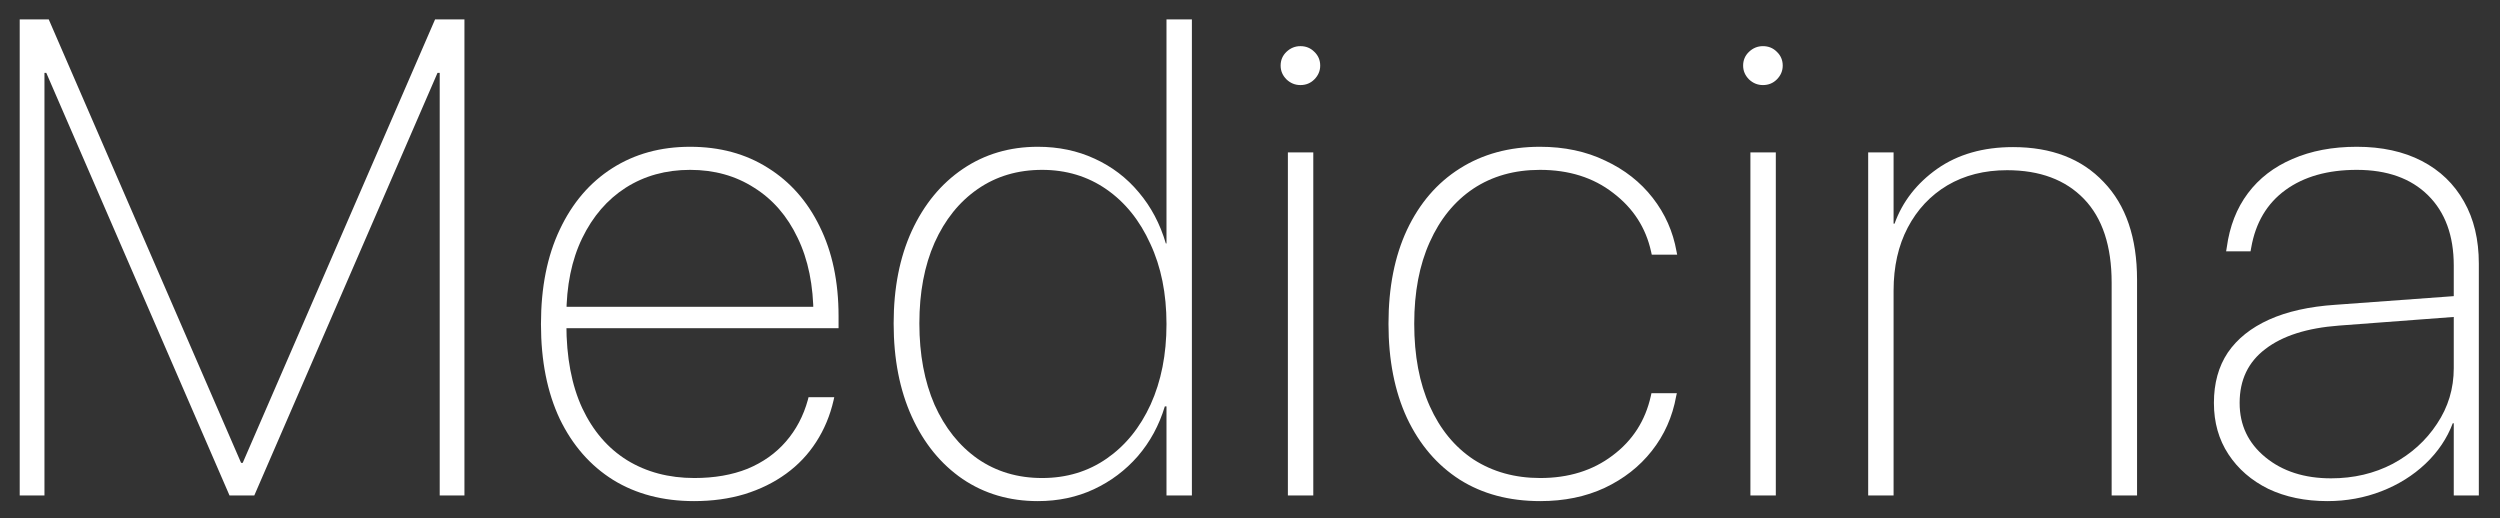
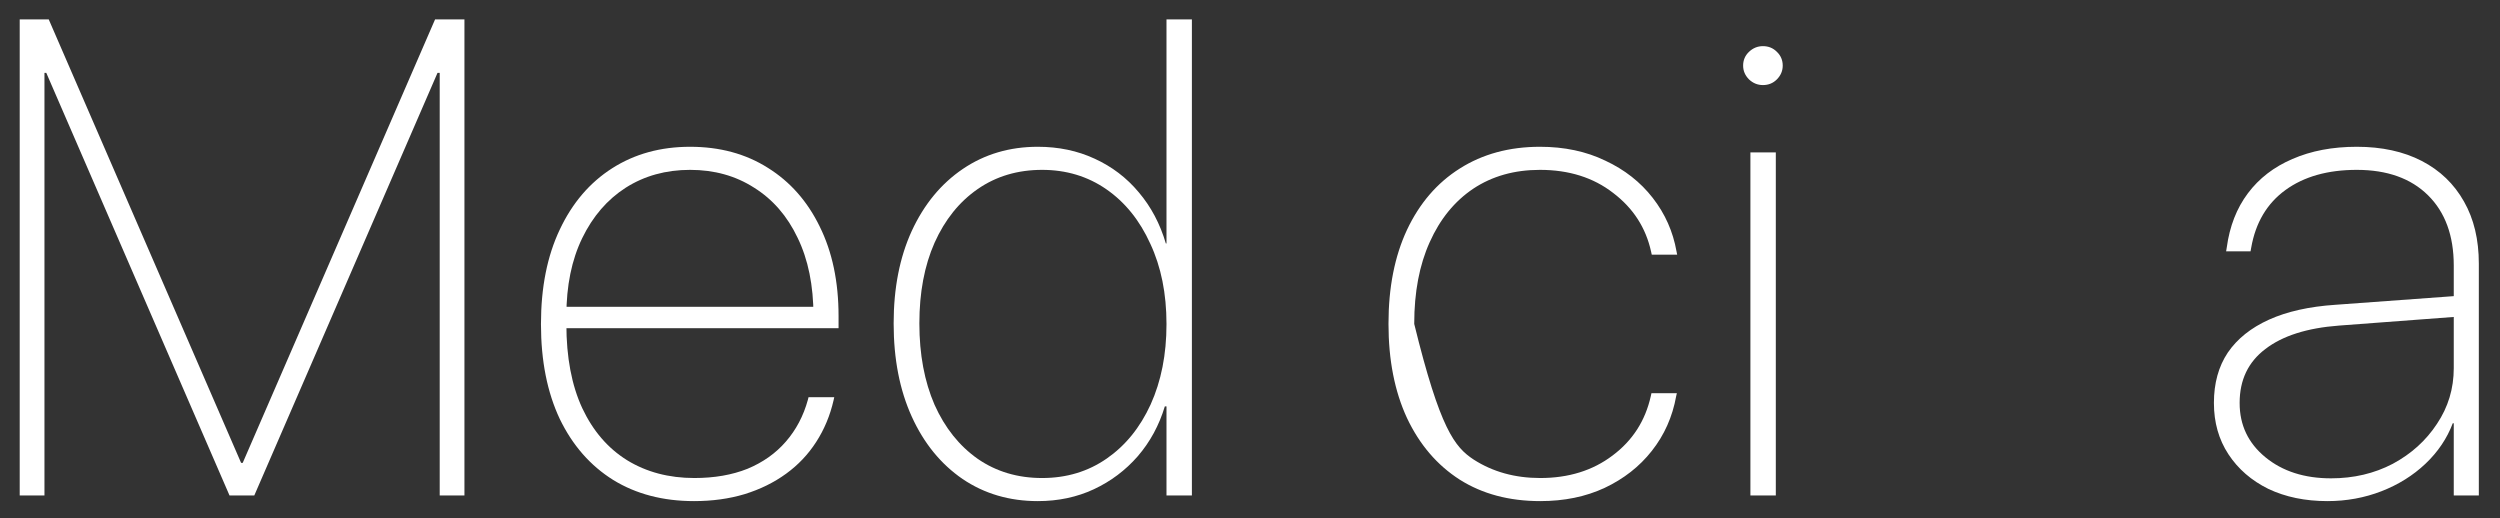
<svg xmlns="http://www.w3.org/2000/svg" width="111" height="23" viewBox="0 0 111 23" fill="none">
  <rect x="0" y="0" width="111" height="23" fill="#333333" stroke="none" />
  <path d="M103.337 22.249C102.35 22.249 101.476 22.068 100.715 21.707C99.963 21.336 99.372 20.823 98.942 20.169C98.513 19.515 98.298 18.758 98.298 17.898V17.884C98.298 17.015 98.503 16.273 98.913 15.657C99.333 15.042 99.943 14.554 100.744 14.192C101.545 13.831 102.526 13.611 103.688 13.533L109.504 13.108V14.031L103.849 14.456C102.433 14.563 101.344 14.91 100.583 15.496C99.821 16.072 99.44 16.868 99.44 17.884V17.898C99.44 18.875 99.821 19.676 100.583 20.301C101.344 20.926 102.316 21.238 103.498 21.238C104.504 21.238 105.417 21.023 106.237 20.594C107.057 20.154 107.712 19.564 108.2 18.821C108.698 18.079 108.947 17.254 108.947 16.346V11.79C108.947 10.462 108.566 9.422 107.804 8.67C107.043 7.918 105.988 7.542 104.64 7.542C103.351 7.542 102.297 7.84 101.476 8.436C100.656 9.031 100.148 9.886 99.953 10.999L99.924 11.16H98.84L98.869 10.984C98.996 10.047 99.308 9.246 99.806 8.582C100.304 7.918 100.964 7.41 101.784 7.059C102.614 6.697 103.566 6.517 104.64 6.517C105.754 6.517 106.716 6.727 107.526 7.146C108.337 7.566 108.962 8.167 109.401 8.948C109.841 9.72 110.06 10.638 110.06 11.702V22H108.947V18.792H108.903C108.649 19.466 108.244 20.066 107.687 20.594C107.14 21.111 106.491 21.517 105.739 21.81C104.987 22.102 104.186 22.249 103.337 22.249Z" fill="white" />
-   <path d="M82.947 22V6.766H84.075V9.93H84.118C84.47 8.953 85.1 8.143 86.008 7.498C86.926 6.854 88.049 6.531 89.377 6.531C91.086 6.531 92.429 7.049 93.406 8.084C94.392 9.109 94.885 10.555 94.885 12.42V22H93.757V12.552C93.757 10.921 93.347 9.681 92.527 8.831C91.706 7.981 90.569 7.557 89.114 7.557C88.108 7.557 87.224 7.781 86.462 8.23C85.71 8.68 85.124 9.305 84.704 10.105C84.284 10.906 84.075 11.839 84.075 12.903V22H82.947Z" fill="white" />
  <path d="M77.718 22V6.766H78.846V22H77.718ZM78.274 3.777C78.04 3.777 77.835 3.694 77.659 3.528C77.483 3.353 77.395 3.147 77.395 2.913C77.395 2.669 77.483 2.464 77.659 2.298C77.835 2.132 78.04 2.049 78.274 2.049C78.519 2.049 78.724 2.132 78.89 2.298C79.065 2.464 79.153 2.669 79.153 2.913C79.153 3.147 79.065 3.353 78.89 3.528C78.724 3.694 78.519 3.777 78.274 3.777Z" fill="white" />
-   <path d="M68.387 22.249C67.01 22.249 65.819 21.932 64.813 21.297C63.807 20.652 63.026 19.739 62.469 18.558C61.922 17.376 61.649 15.984 61.649 14.383V14.368C61.649 12.767 61.922 11.38 62.469 10.208C63.026 9.026 63.807 8.118 64.813 7.483C65.829 6.839 67.015 6.517 68.373 6.517C69.457 6.517 70.424 6.722 71.273 7.132C72.132 7.532 72.836 8.084 73.382 8.787C73.929 9.49 74.281 10.281 74.437 11.16L74.466 11.307H73.338L73.309 11.175C73.075 10.11 72.513 9.241 71.625 8.567C70.746 7.884 69.662 7.542 68.373 7.542C67.24 7.542 66.254 7.82 65.414 8.377C64.584 8.934 63.939 9.725 63.48 10.75C63.021 11.766 62.792 12.972 62.792 14.368V14.383C62.792 15.789 63.021 17.005 63.48 18.03C63.939 19.056 64.588 19.847 65.428 20.403C66.278 20.95 67.264 21.224 68.387 21.224C69.647 21.224 70.716 20.892 71.595 20.227C72.484 19.564 73.05 18.685 73.295 17.591L73.324 17.459H74.452L74.422 17.591C74.257 18.509 73.895 19.319 73.338 20.023C72.792 20.716 72.093 21.263 71.244 21.663C70.404 22.054 69.452 22.249 68.387 22.249Z" fill="white" />
-   <path d="M57.182 22V6.766H58.31V22H57.182ZM57.739 3.777C57.504 3.777 57.299 3.694 57.123 3.528C56.947 3.353 56.86 3.147 56.86 2.913C56.86 2.669 56.947 2.464 57.123 2.298C57.299 2.132 57.504 2.049 57.739 2.049C57.983 2.049 58.188 2.132 58.354 2.298C58.529 2.464 58.617 2.669 58.617 2.913C58.617 3.147 58.529 3.353 58.354 3.528C58.188 3.694 57.983 3.777 57.739 3.777Z" fill="white" />
+   <path d="M68.387 22.249C67.01 22.249 65.819 21.932 64.813 21.297C63.807 20.652 63.026 19.739 62.469 18.558C61.922 17.376 61.649 15.984 61.649 14.383V14.368C61.649 12.767 61.922 11.38 62.469 10.208C63.026 9.026 63.807 8.118 64.813 7.483C65.829 6.839 67.015 6.517 68.373 6.517C69.457 6.517 70.424 6.722 71.273 7.132C72.132 7.532 72.836 8.084 73.382 8.787C73.929 9.49 74.281 10.281 74.437 11.16L74.466 11.307H73.338L73.309 11.175C73.075 10.11 72.513 9.241 71.625 8.567C70.746 7.884 69.662 7.542 68.373 7.542C67.24 7.542 66.254 7.82 65.414 8.377C64.584 8.934 63.939 9.725 63.48 10.75C63.021 11.766 62.792 12.972 62.792 14.368V14.383C63.939 19.056 64.588 19.847 65.428 20.403C66.278 20.95 67.264 21.224 68.387 21.224C69.647 21.224 70.716 20.892 71.595 20.227C72.484 19.564 73.05 18.685 73.295 17.591L73.324 17.459H74.452L74.422 17.591C74.257 18.509 73.895 19.319 73.338 20.023C72.792 20.716 72.093 21.263 71.244 21.663C70.404 22.054 69.452 22.249 68.387 22.249Z" fill="white" />
  <path d="M46.079 22.249C44.819 22.249 43.706 21.922 42.739 21.268C41.772 20.604 41.02 19.681 40.483 18.499C39.946 17.317 39.678 15.94 39.678 14.368V14.354C39.678 12.791 39.946 11.424 40.483 10.252C41.03 9.07 41.787 8.152 42.754 7.498C43.721 6.844 44.829 6.517 46.079 6.517C46.997 6.517 47.837 6.692 48.598 7.044C49.37 7.396 50.024 7.894 50.561 8.538C51.108 9.183 51.508 9.939 51.763 10.809H51.792V0.862H52.92V22H51.792V18.045H51.718C51.465 18.885 51.064 19.622 50.517 20.257C49.971 20.882 49.321 21.37 48.569 21.722C47.817 22.073 46.987 22.249 46.079 22.249ZM46.269 21.224C47.353 21.224 48.31 20.936 49.14 20.359C49.971 19.783 50.62 18.982 51.089 17.957C51.557 16.922 51.792 15.735 51.792 14.398V14.383C51.792 13.035 51.553 11.849 51.074 10.823C50.605 9.788 49.956 8.982 49.126 8.406C48.296 7.83 47.343 7.542 46.269 7.542C45.185 7.542 44.233 7.825 43.413 8.392C42.593 8.958 41.953 9.754 41.494 10.779C41.045 11.795 40.82 12.986 40.82 14.354V14.368C40.82 15.735 41.045 16.936 41.494 17.972C41.953 18.997 42.593 19.798 43.413 20.374C44.233 20.94 45.185 21.224 46.269 21.224Z" fill="white" />
  <path d="M30.816 22.249C29.439 22.249 28.243 21.936 27.227 21.311C26.211 20.677 25.42 19.773 24.854 18.602C24.297 17.42 24.019 16.019 24.019 14.398V14.383C24.019 12.762 24.297 11.365 24.854 10.193C25.41 9.012 26.187 8.104 27.183 7.469C28.179 6.834 29.331 6.517 30.64 6.517C31.958 6.517 33.111 6.829 34.097 7.454C35.083 8.069 35.85 8.938 36.397 10.062C36.953 11.185 37.232 12.508 37.232 14.031V14.573H24.576V13.621H36.705L36.118 14.398V14.017C36.118 12.679 35.884 11.526 35.415 10.56C34.956 9.593 34.312 8.851 33.482 8.333C32.661 7.806 31.714 7.542 30.64 7.542C29.566 7.542 28.614 7.806 27.784 8.333C26.963 8.86 26.319 9.607 25.85 10.574C25.381 11.541 25.147 12.688 25.147 14.017V14.398C25.147 15.862 25.381 17.102 25.85 18.118C26.328 19.134 26.993 19.905 27.842 20.433C28.701 20.96 29.698 21.224 30.83 21.224C31.719 21.224 32.505 21.087 33.189 20.814C33.872 20.53 34.439 20.13 34.888 19.612C35.347 19.085 35.674 18.465 35.87 17.752L35.899 17.635H37.041L37.012 17.767C36.856 18.45 36.597 19.07 36.236 19.627C35.884 20.174 35.44 20.643 34.903 21.033C34.366 21.424 33.75 21.727 33.057 21.941C32.373 22.146 31.626 22.249 30.816 22.249Z" fill="white" />
  <path d="M0.875 22V0.862H2.164L10.704 20.55H10.777L19.317 0.862H20.621V22H19.523V3.235H18.893L20.328 1.155L11.29 22H10.191L1.153 1.155L2.604 3.235H1.974V22H0.875Z" fill="white" />
</svg>